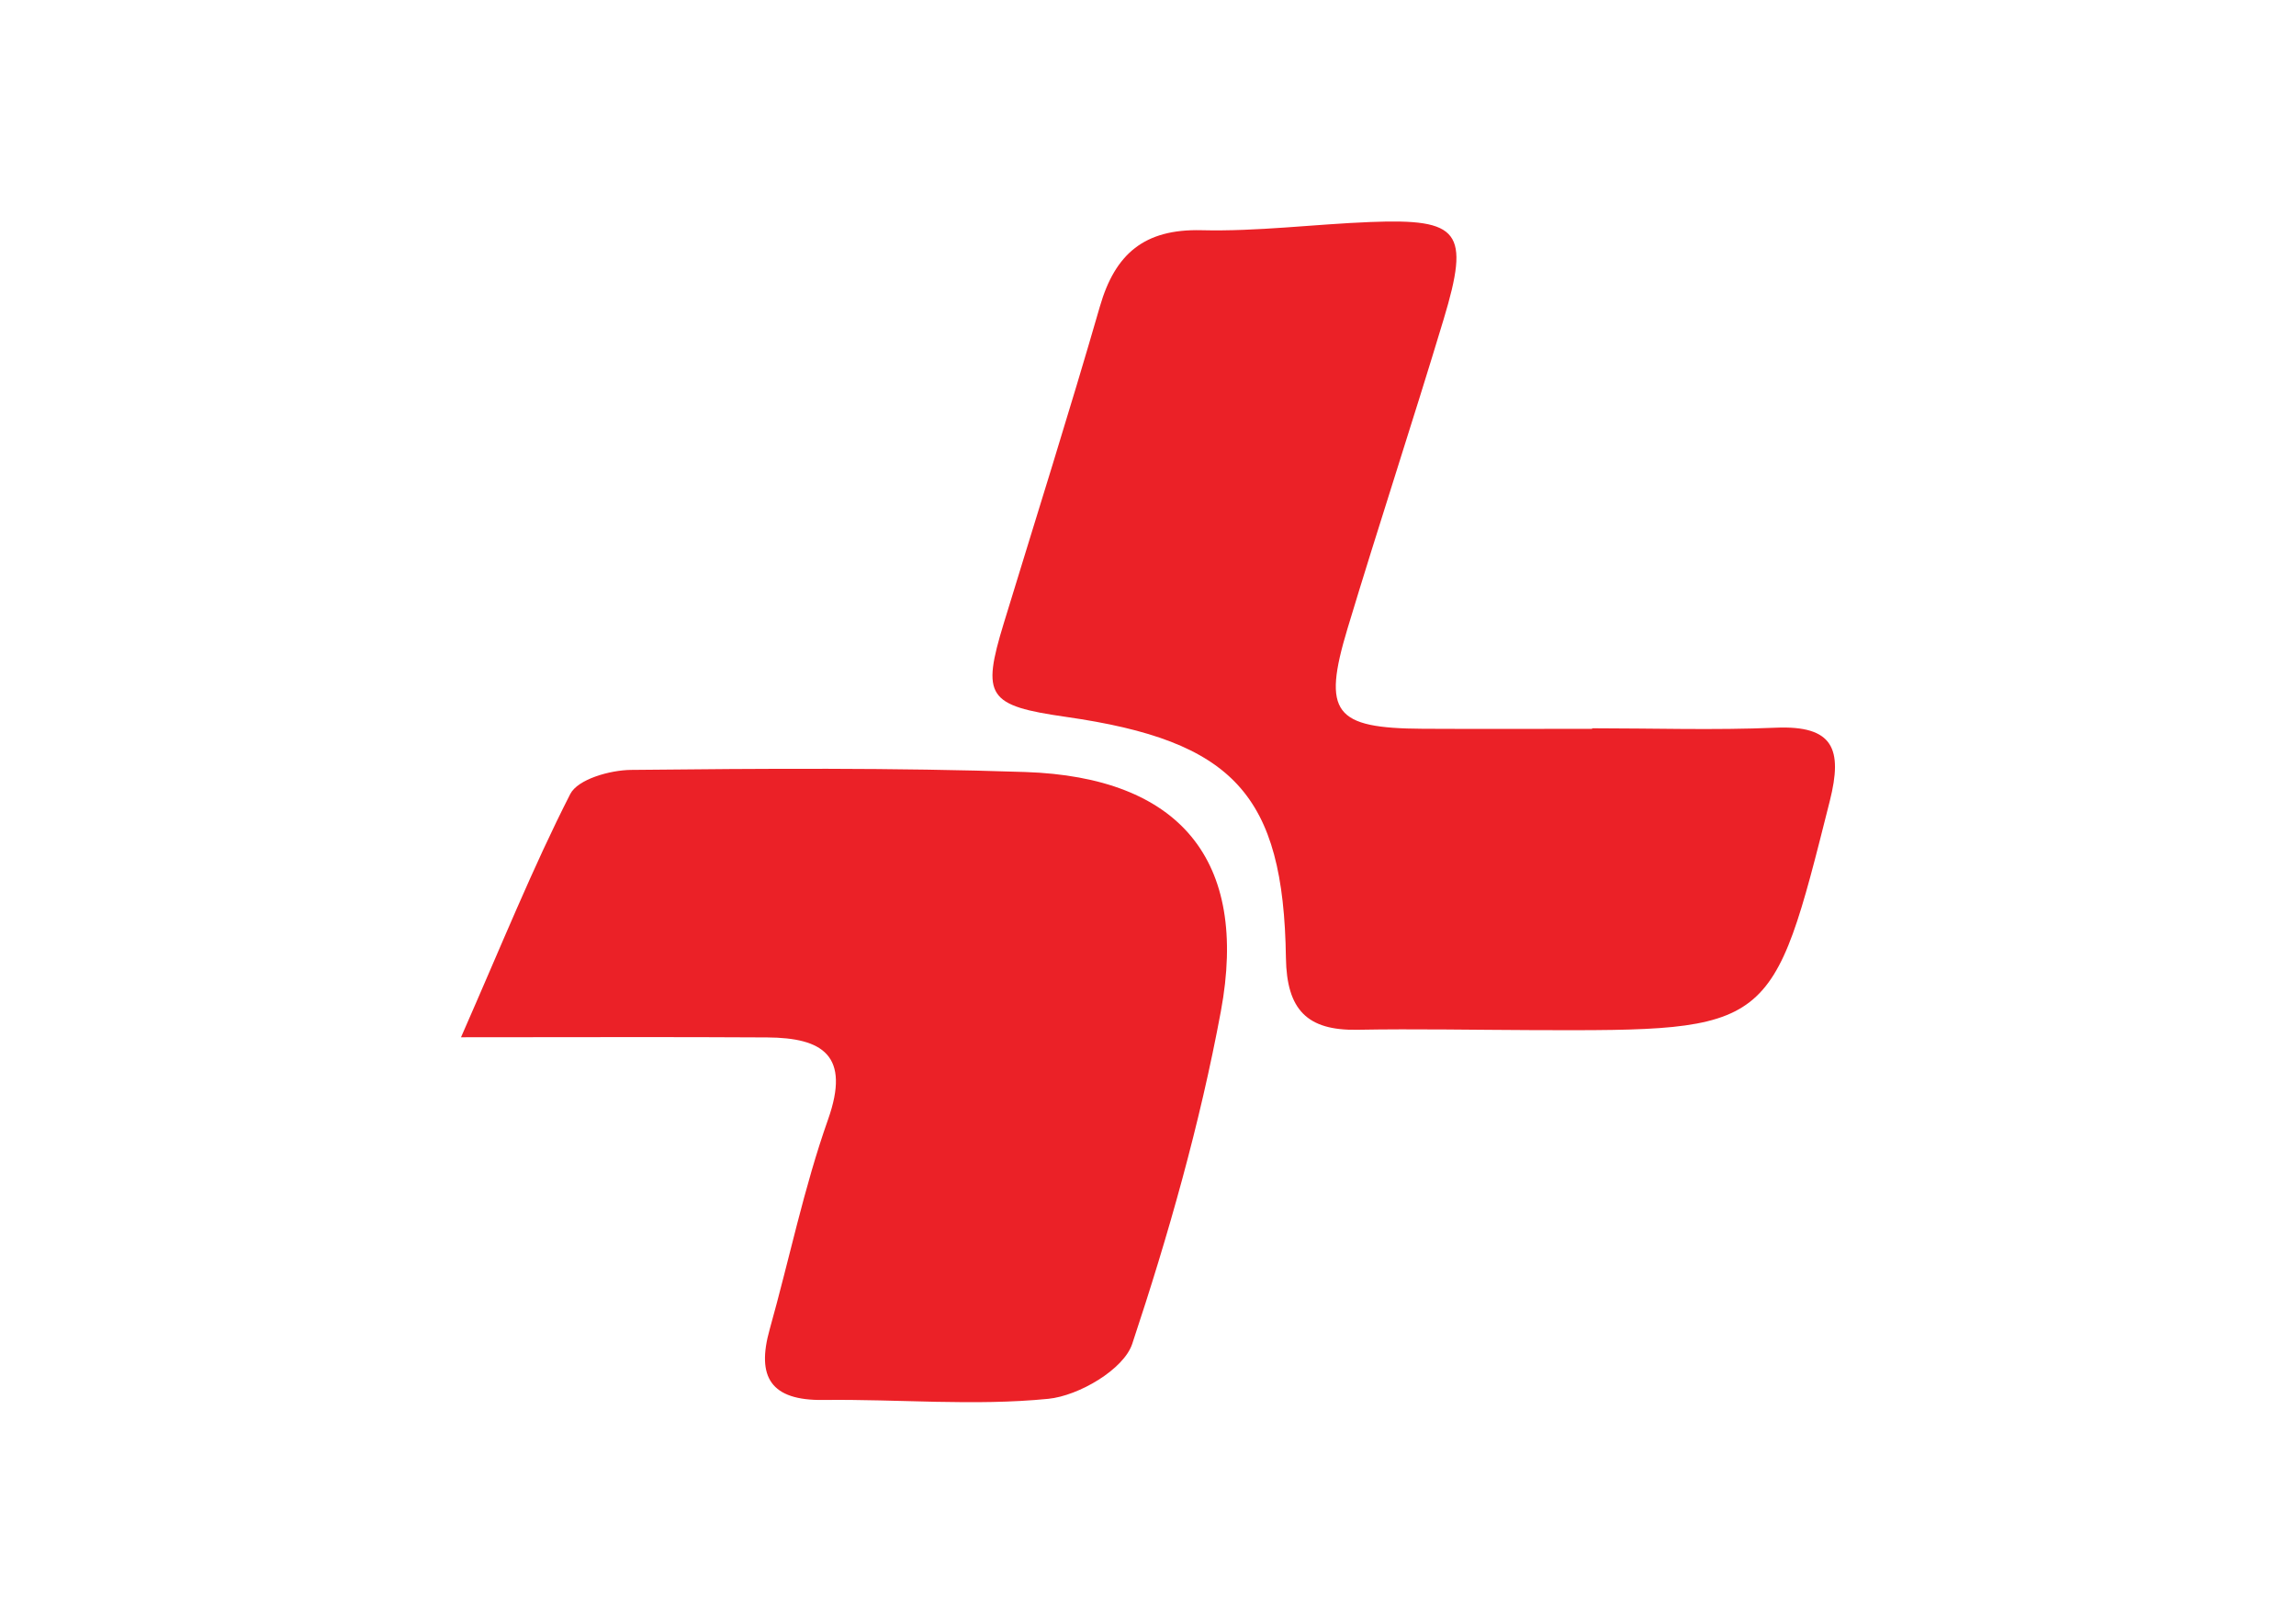
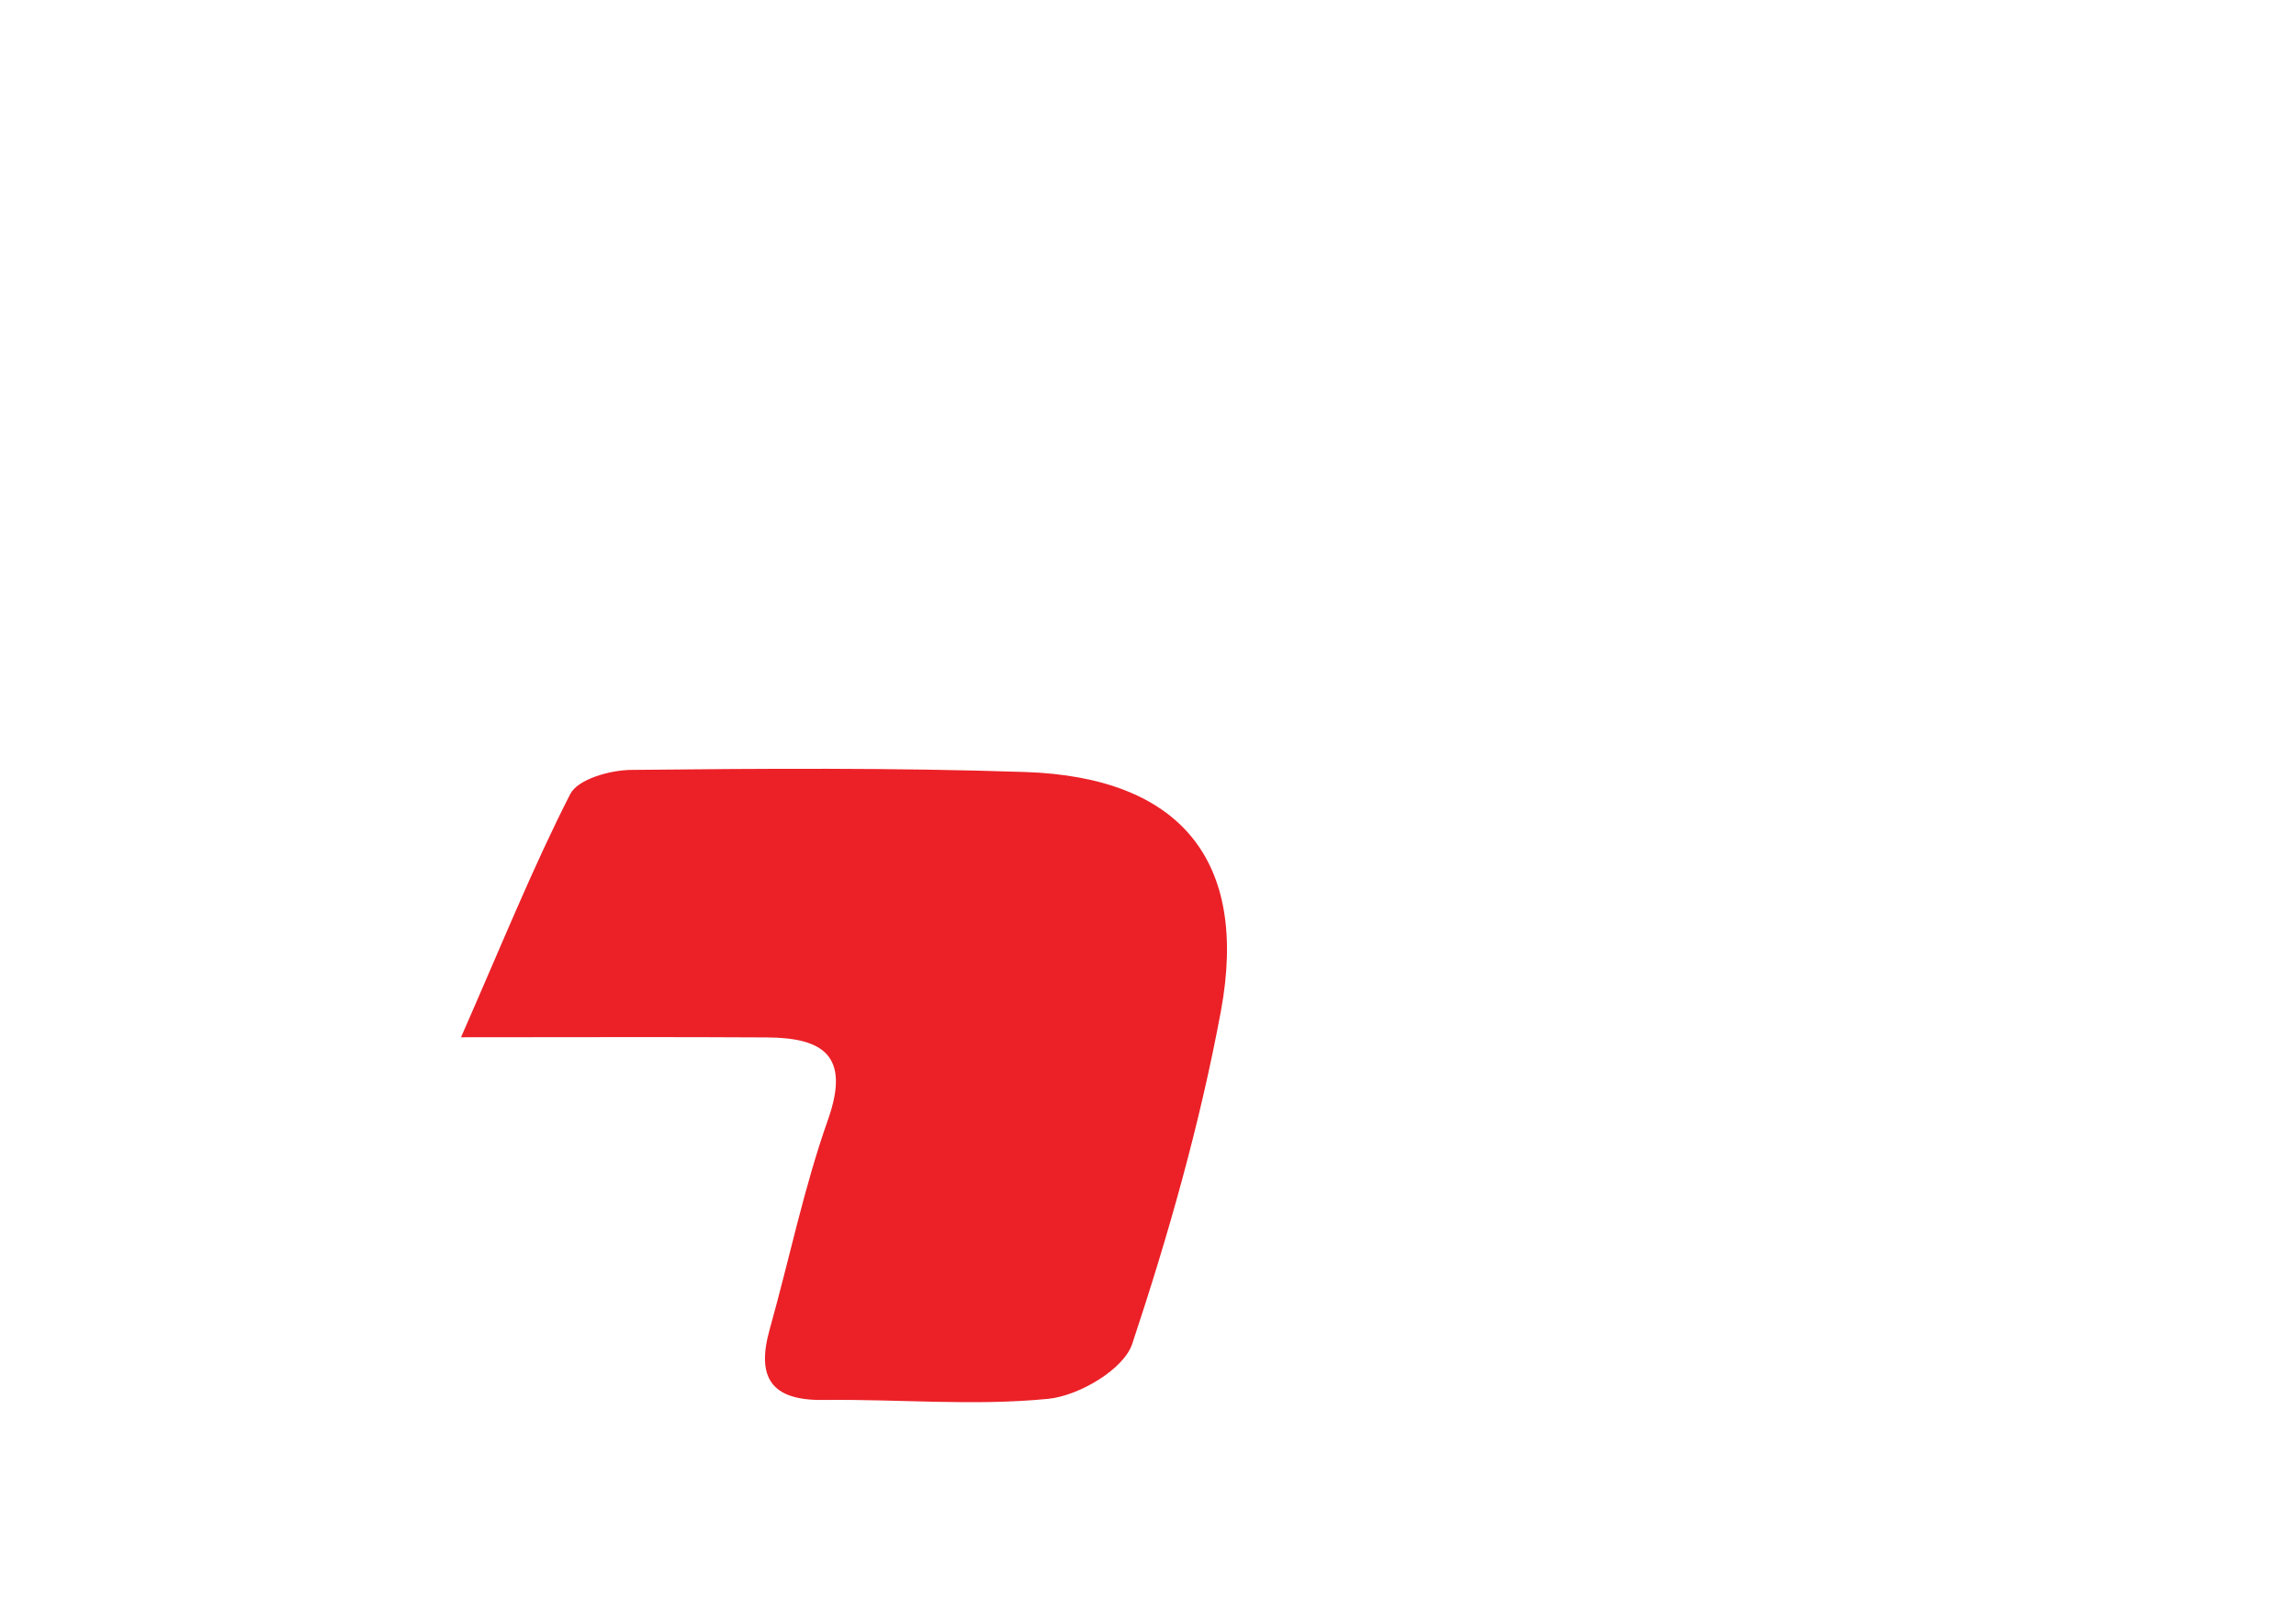
<svg xmlns="http://www.w3.org/2000/svg" id="Layer_1" data-name="Layer 1" viewBox="0 0 841.89 595.28">
  <defs>
    <style>      .cls-1 {        fill: #eb2127;      }    </style>
  </defs>
-   <path class="cls-1" d="M583.8,267c22.43,0,44.89.74,67.27-.21,21.16-.9,24.69,7.73,19.88,26.84-21.2,84.22-20.83,84.31-108.59,84.03-21.56-.07-43.13-.52-64.69-.13-18.41.33-25.87-7.37-26.15-26.37-.87-60.02-19.35-79.55-80.59-88.33-28.9-4.14-31.08-7.46-22.84-34.42,11.82-38.67,24.01-77.23,35.22-116.07,5.58-19.33,16.34-28.45,37.21-27.94,20.62.51,41.31-2.2,61.99-3.01,32.82-1.28,36.55,3.46,26.85,35.64-11.42,37.89-23.82,75.49-35.25,113.39-9.34,30.98-4.9,36.58,27.58,36.76,20.7.11,41.4.02,62.11.02v-.18Z" />
  <path class="cls-1" d="M169.04,380.28c15.06-34.26,26.35-62.32,40.05-89.16,2.78-5.45,14.57-8.78,22.25-8.86,48.2-.5,96.44-.84,144.6.77,56.52,1.89,82.07,32.12,71.72,87.75-7.67,41.28-19.24,82.05-32.5,121.91-3.13,9.39-19.6,19.03-30.77,20.14-27.25,2.71-55,.07-82.54.42-19.13.24-24.57-8.29-19.63-25.88,7.19-25.64,12.55-51.9,21.4-76.93,8.32-23.53-1.94-29.97-22.32-30.1-34.71-.22-69.42-.06-112.26-.06Z" />
</svg>